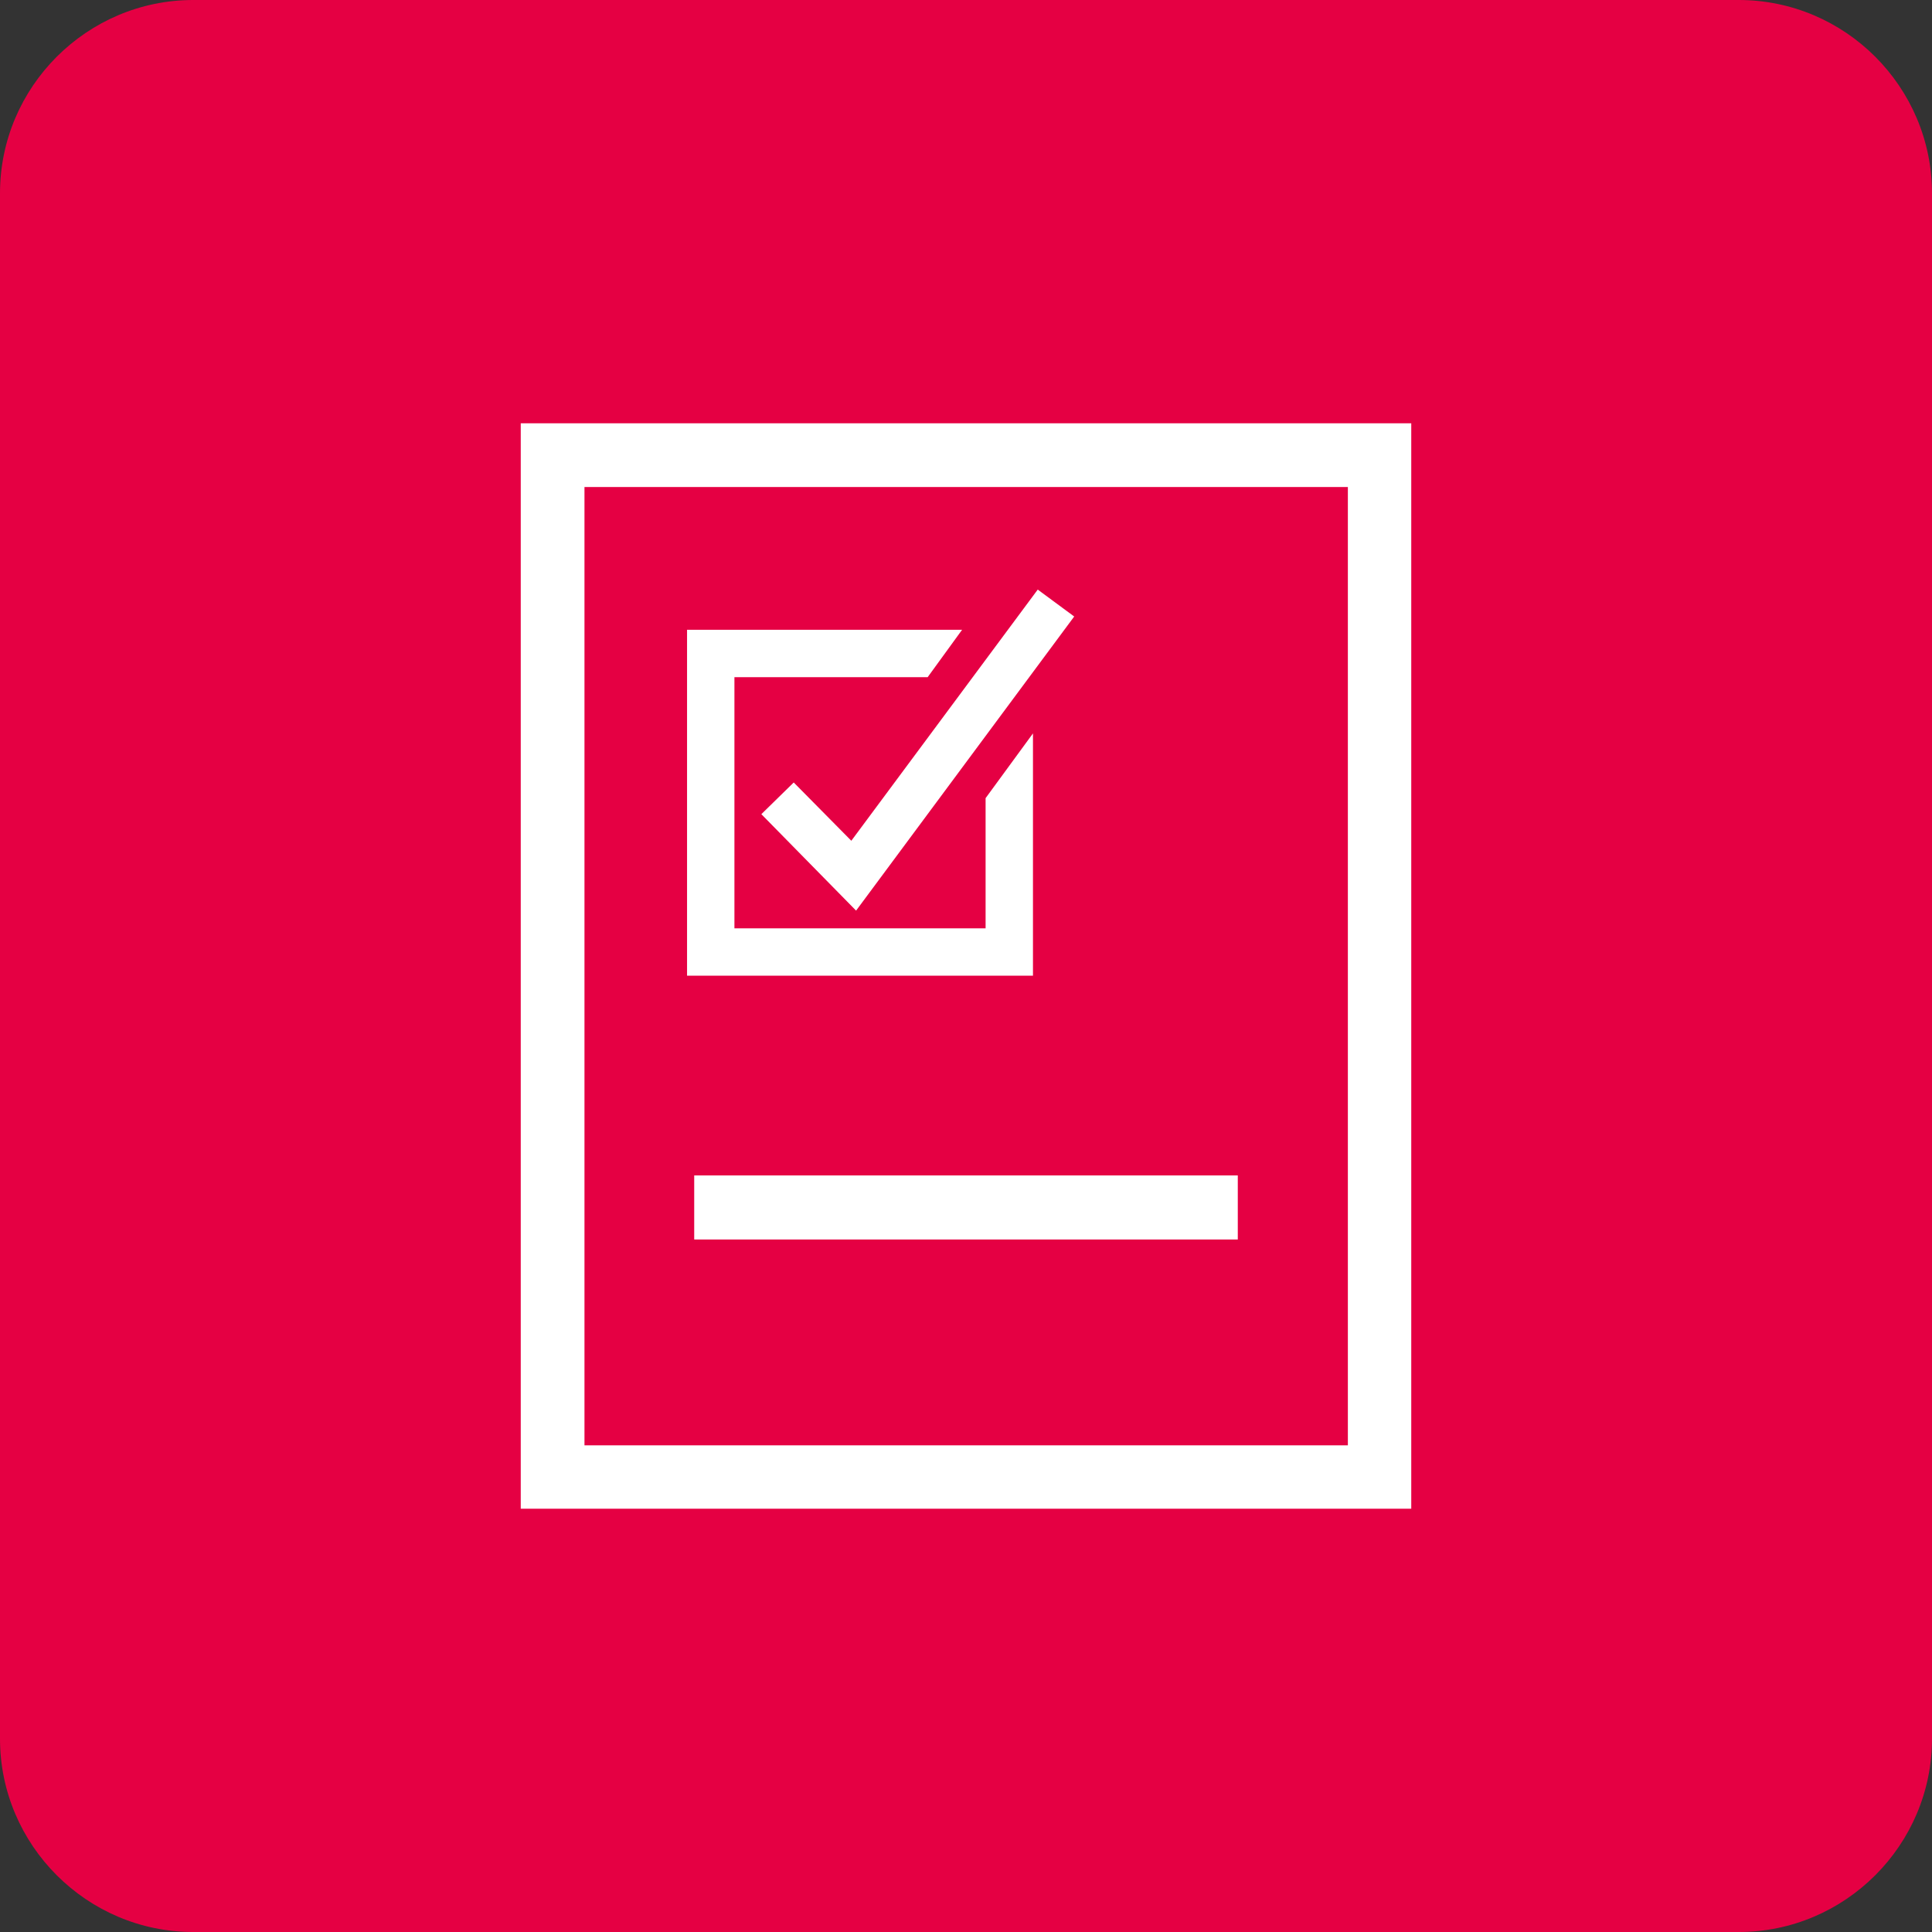
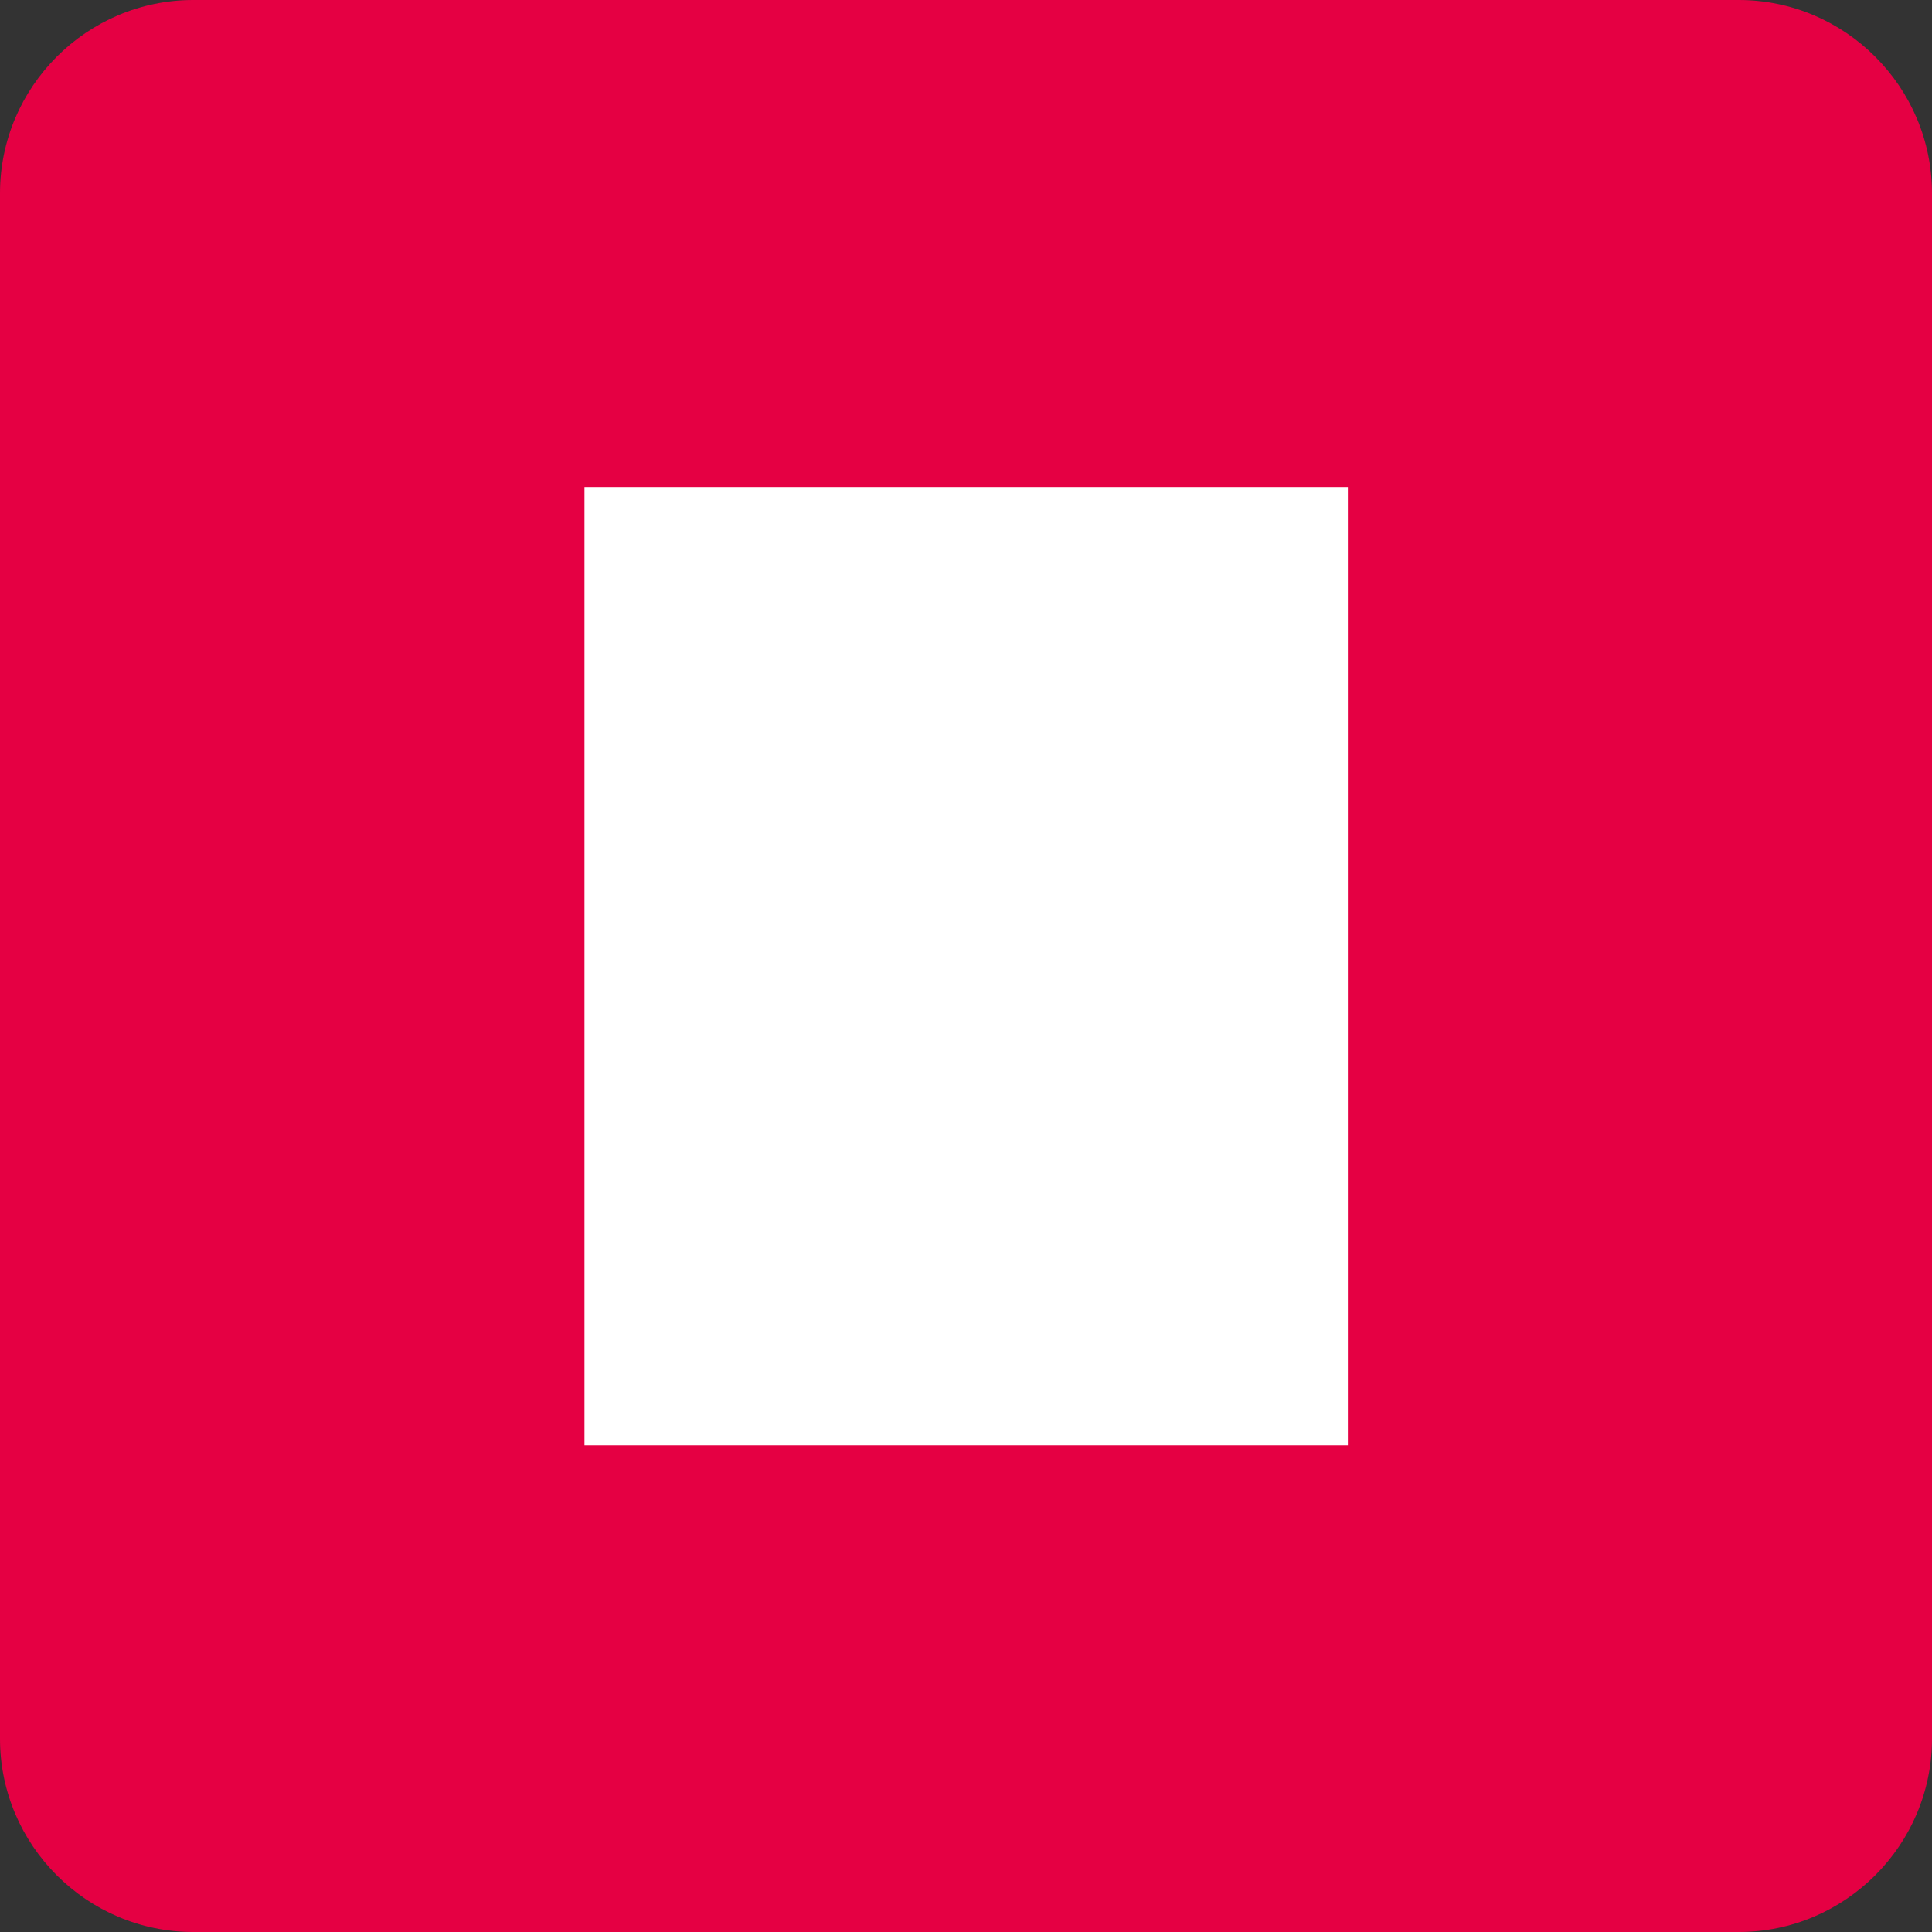
<svg xmlns="http://www.w3.org/2000/svg" version="1.1" id="Ebene_1" x="0px" y="0px" viewBox="0 0 56.69 56.69" style="enable-background:new 0 0 56.69 56.69;" xml:space="preserve">
  <rect x="0" y="0" width="56.69" height="56.69" fill="#333333" stroke="none" />
  <style type="text/css">
	.st0{fill:#e50043;}
	.st1{fill:#FFFFFF;}
</style>
  <title>Projects</title>
  <g>
    <path class="st0" d="M56.69,51.02c0,3.12-2.55,5.67-5.67,5.67H5.67C2.55,56.69,0,54.14,0,51.02V5.67C0,2.55,2.55,0,5.67,0h45.35   c3.12,0,5.67,2.55,5.67,5.67V51.02z" />
    <g>
-       <path class="st1" d="M15.28,12.42v31.85h26.13V12.42H15.28z M39.55,42.41h-22.4V14.29h22.4V42.41z" />
+       <path class="st1" d="M15.28,12.42v31.85V12.42H15.28z M39.55,42.41h-22.4V14.29h22.4V42.41z" />
    </g>
    <g>
      <polygon class="st1" points="28.92,23.42 28.92,27.24 21.55,27.24 21.55,19.87 27.22,19.87 28.23,18.48 20.16,18.48 20.16,28.63     30.31,28.63 30.31,21.52   " />
-       <polygon class="st1" points="25.12,26.72 22.34,23.89 23.29,22.96 24.98,24.67 30.45,17.3 31.52,18.09   " />
    </g>
    <rect x="20.37" y="34.49" class="st1" width="15.95" height="1.88" />
  </g>
</svg>